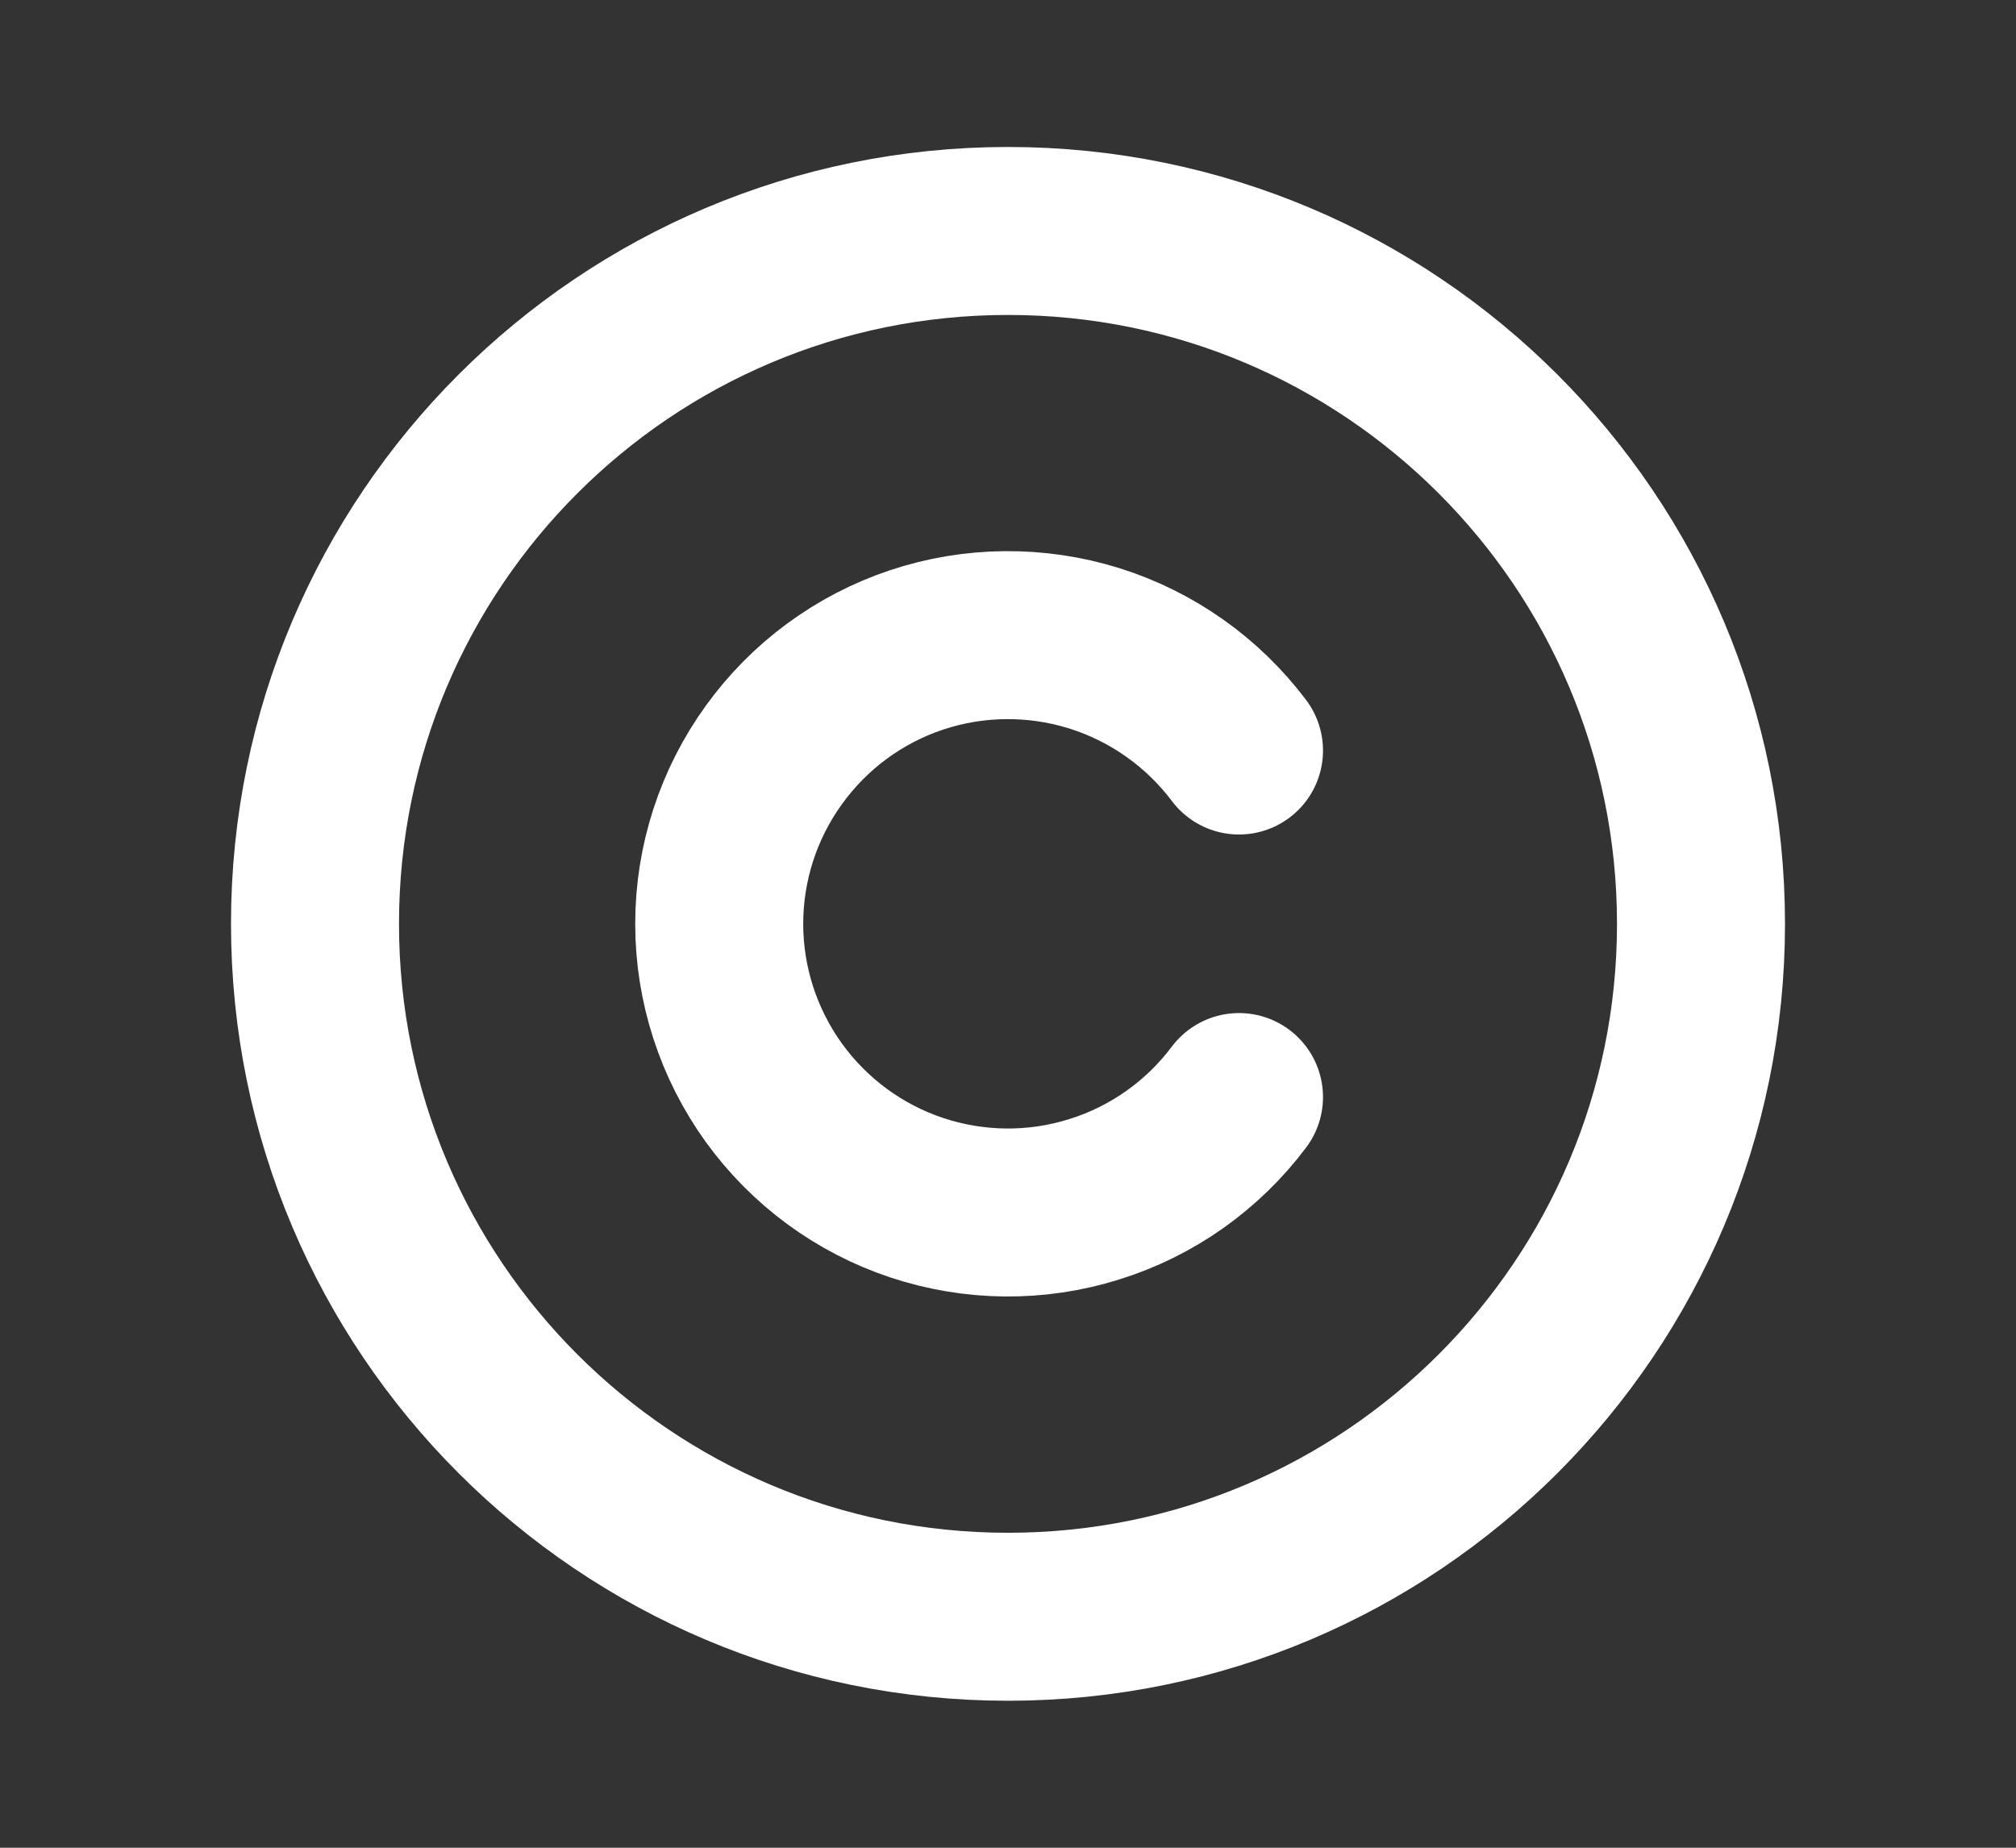
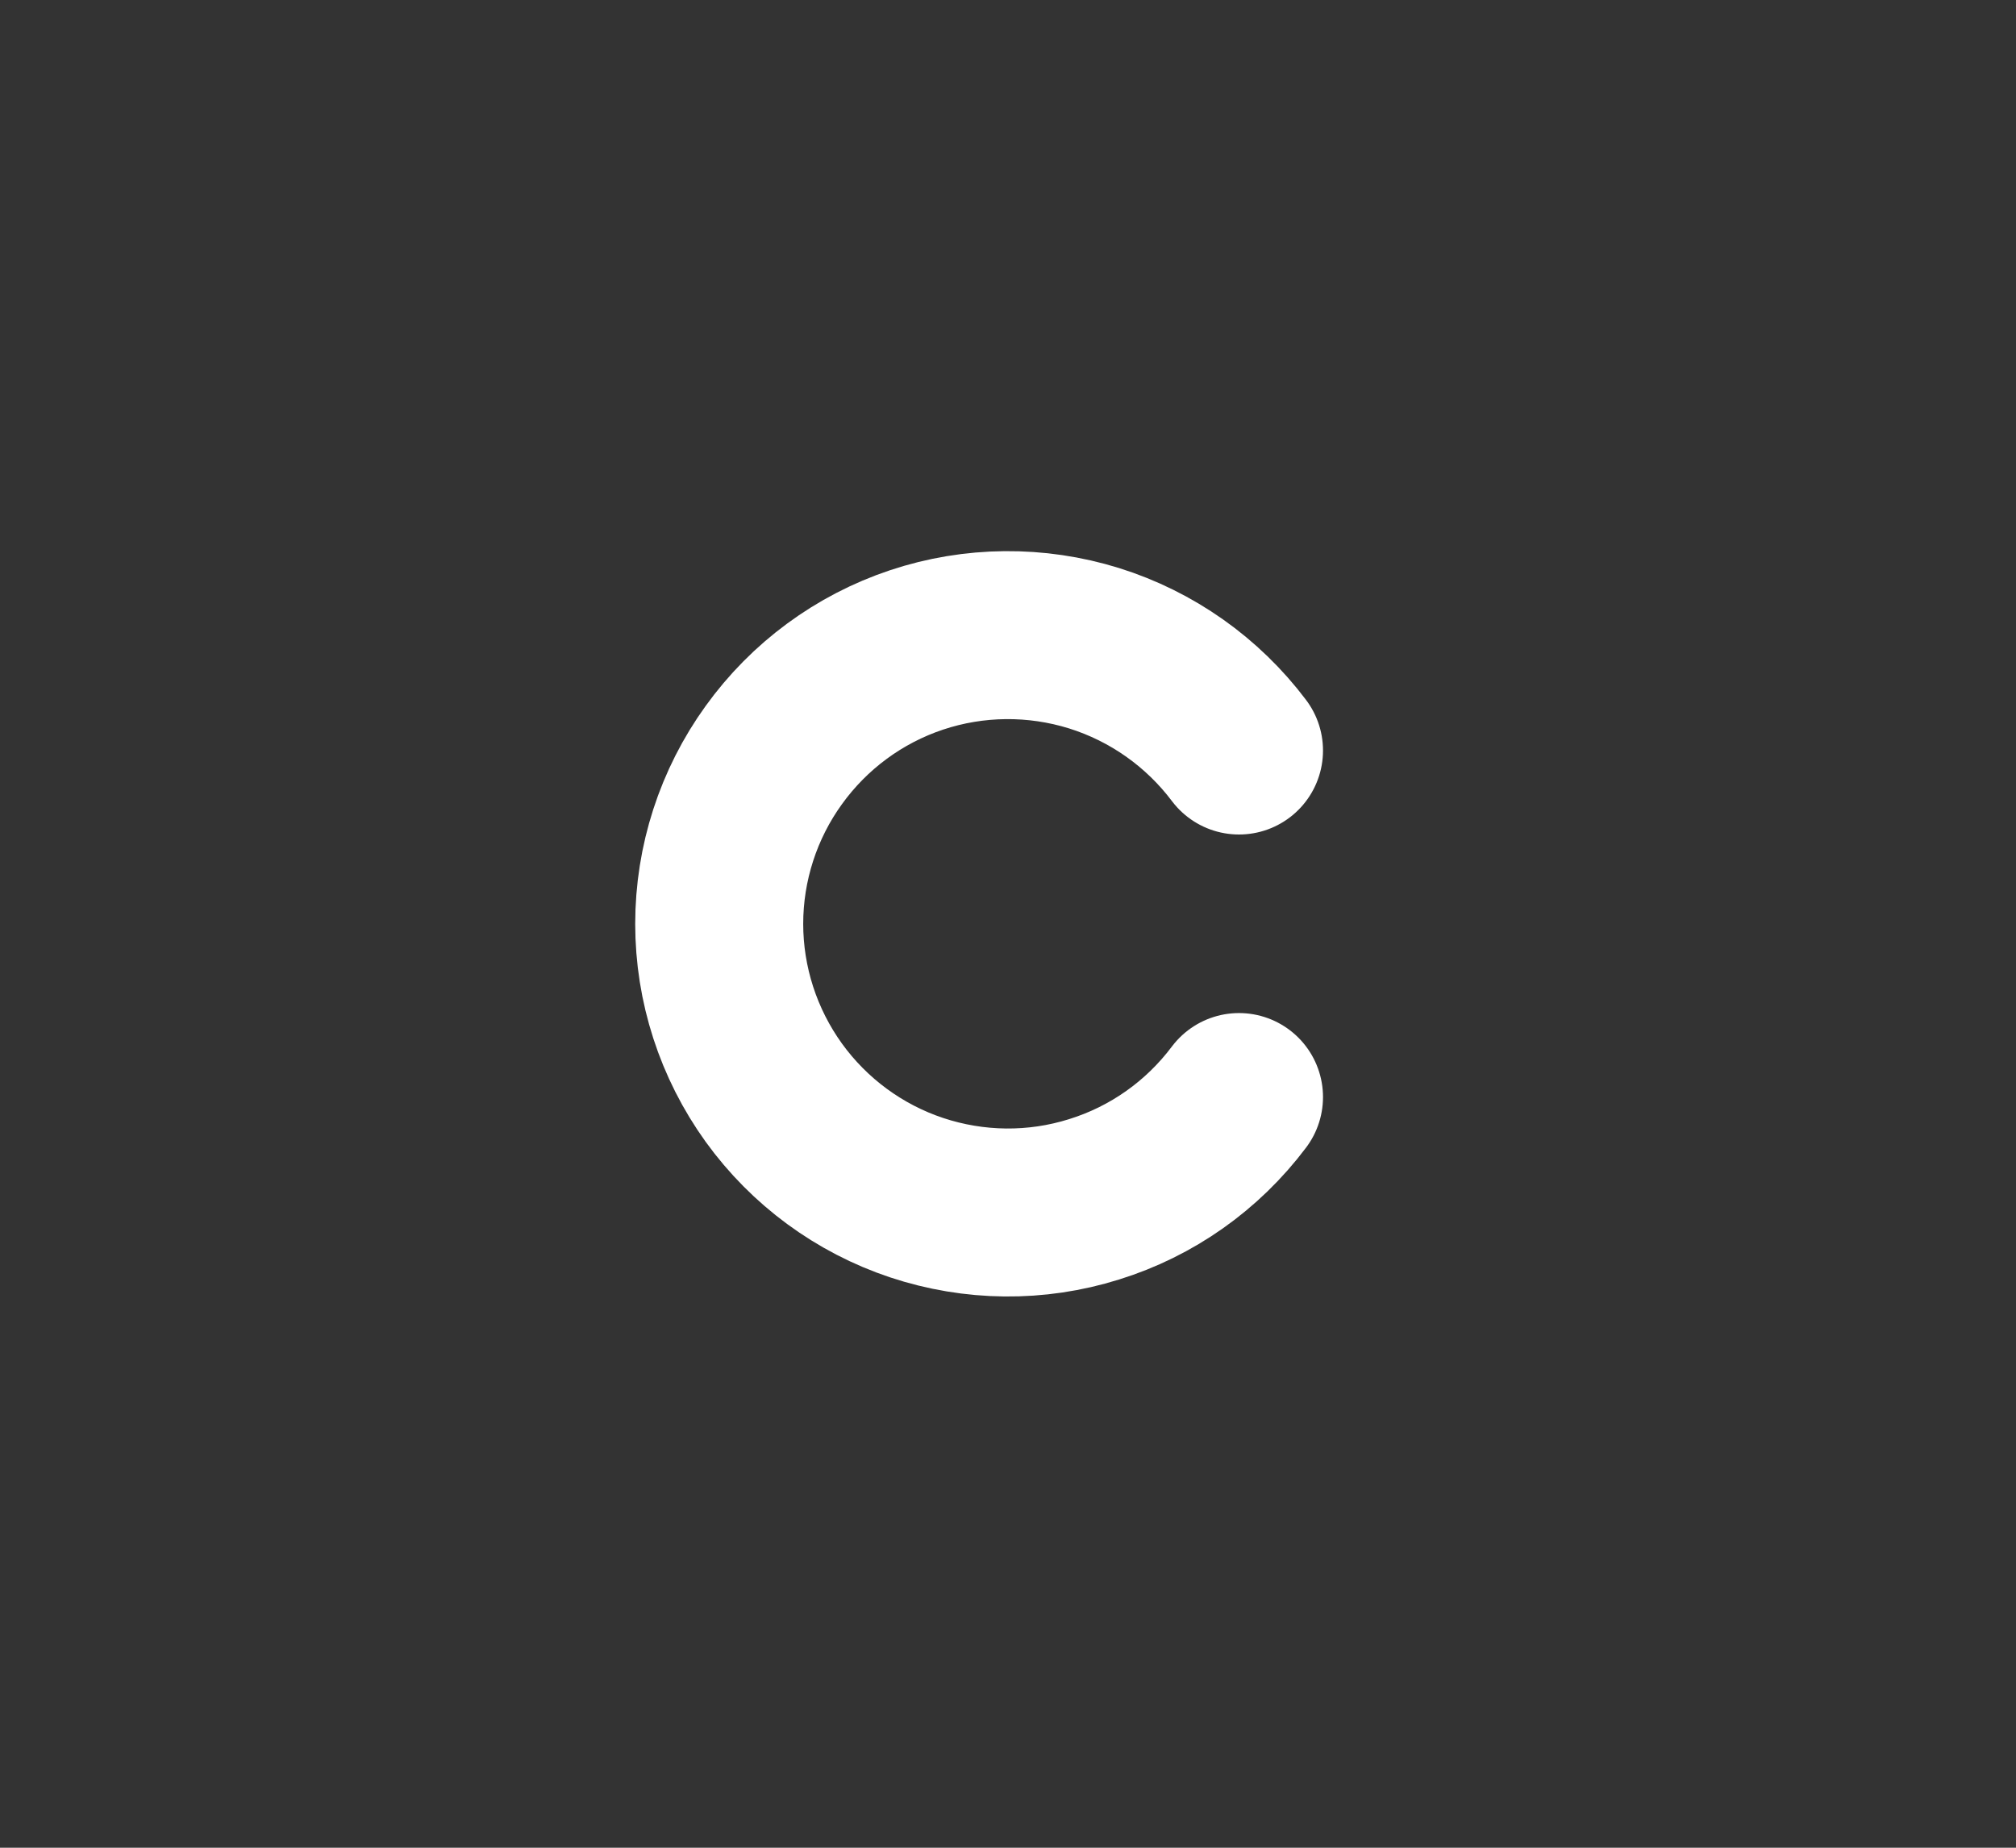
<svg xmlns="http://www.w3.org/2000/svg" width="12" height="11" viewBox="0 0 12 11" fill="none">
  <rect x="0" y="0" width="12" height="11" fill="#333333" stroke="none" />
-   <path d="M6 9.625C8.278 9.625 10.125 7.778 10.125 5.5C10.125 3.222 8.278 1.375 6 1.375C3.722 1.375 1.875 3.222 1.875 5.5C1.875 7.778 3.722 9.625 6 9.625Z" stroke="white" stroke-linecap="round" stroke-linejoin="round" />
  <path d="M7.375 6.531C7.158 6.82 6.857 7.033 6.512 7.14C6.168 7.248 5.799 7.244 5.456 7.13C5.114 7.016 4.817 6.797 4.606 6.505C4.395 6.212 4.281 5.86 4.281 5.5C4.281 5.139 4.395 4.787 4.606 4.495C4.817 4.202 5.114 3.983 5.456 3.869C5.798 3.755 6.168 3.752 6.512 3.859C6.857 3.967 7.158 4.18 7.375 4.468" stroke="white" stroke-linecap="round" stroke-linejoin="round" />
</svg>